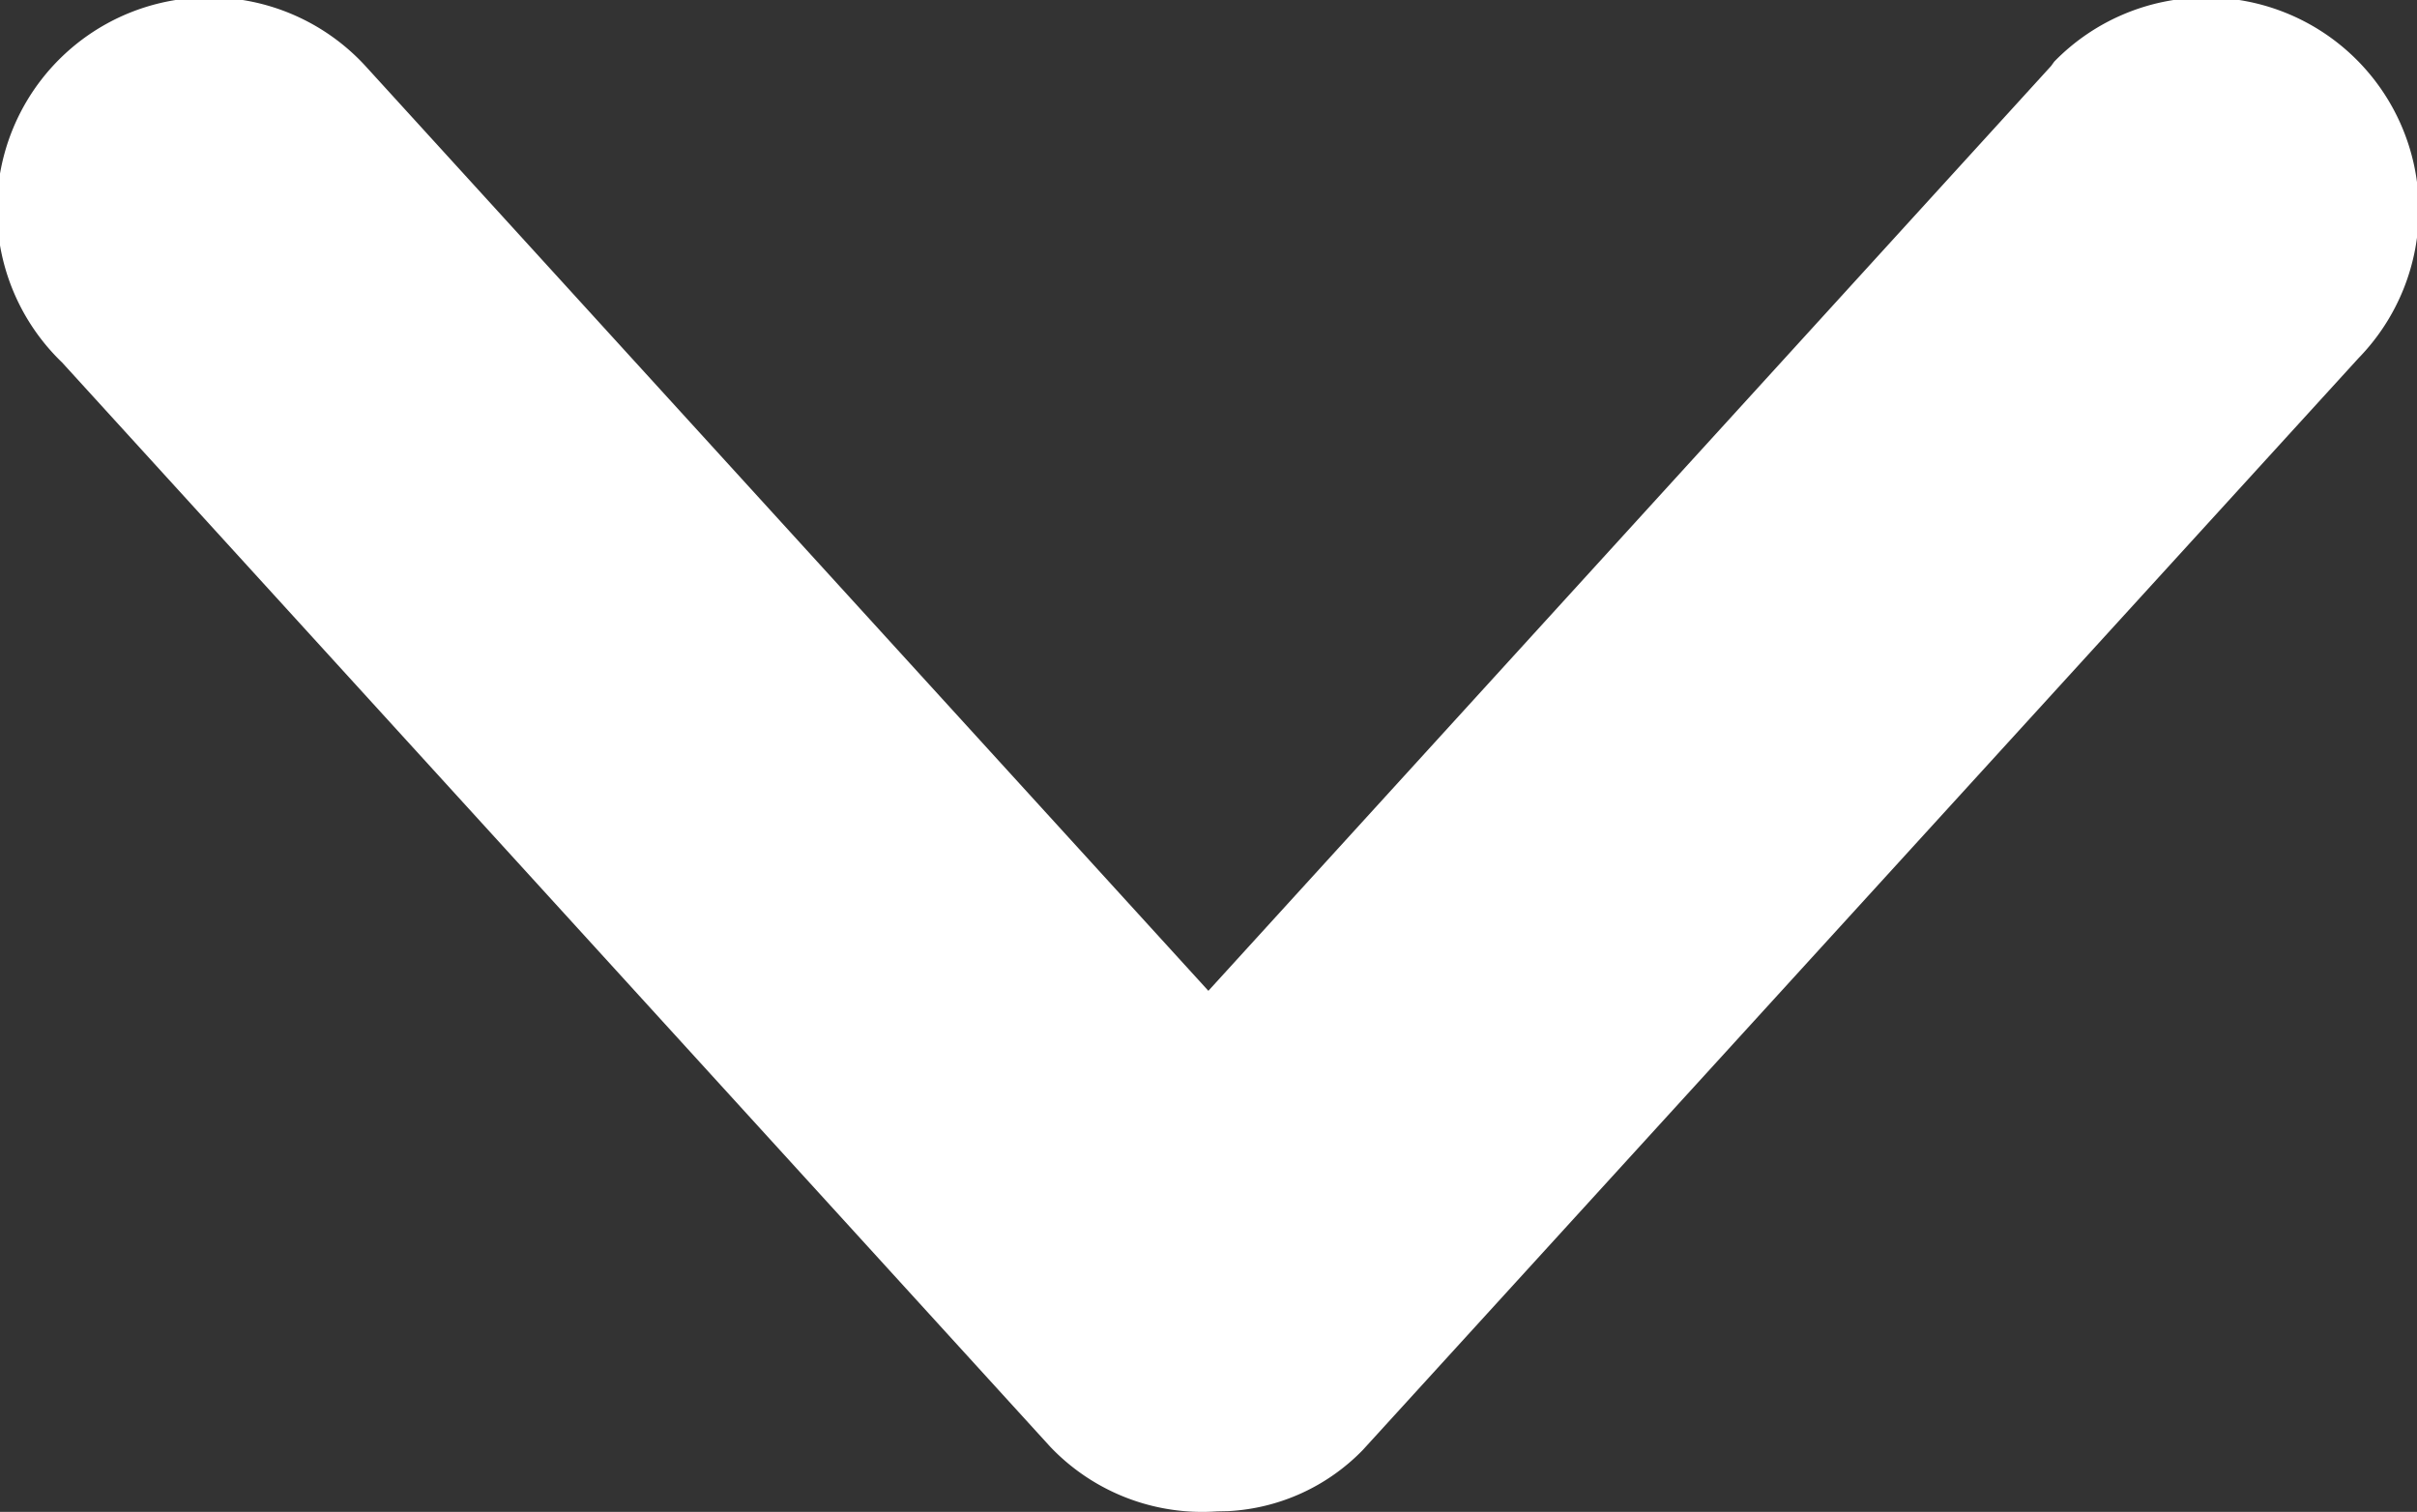
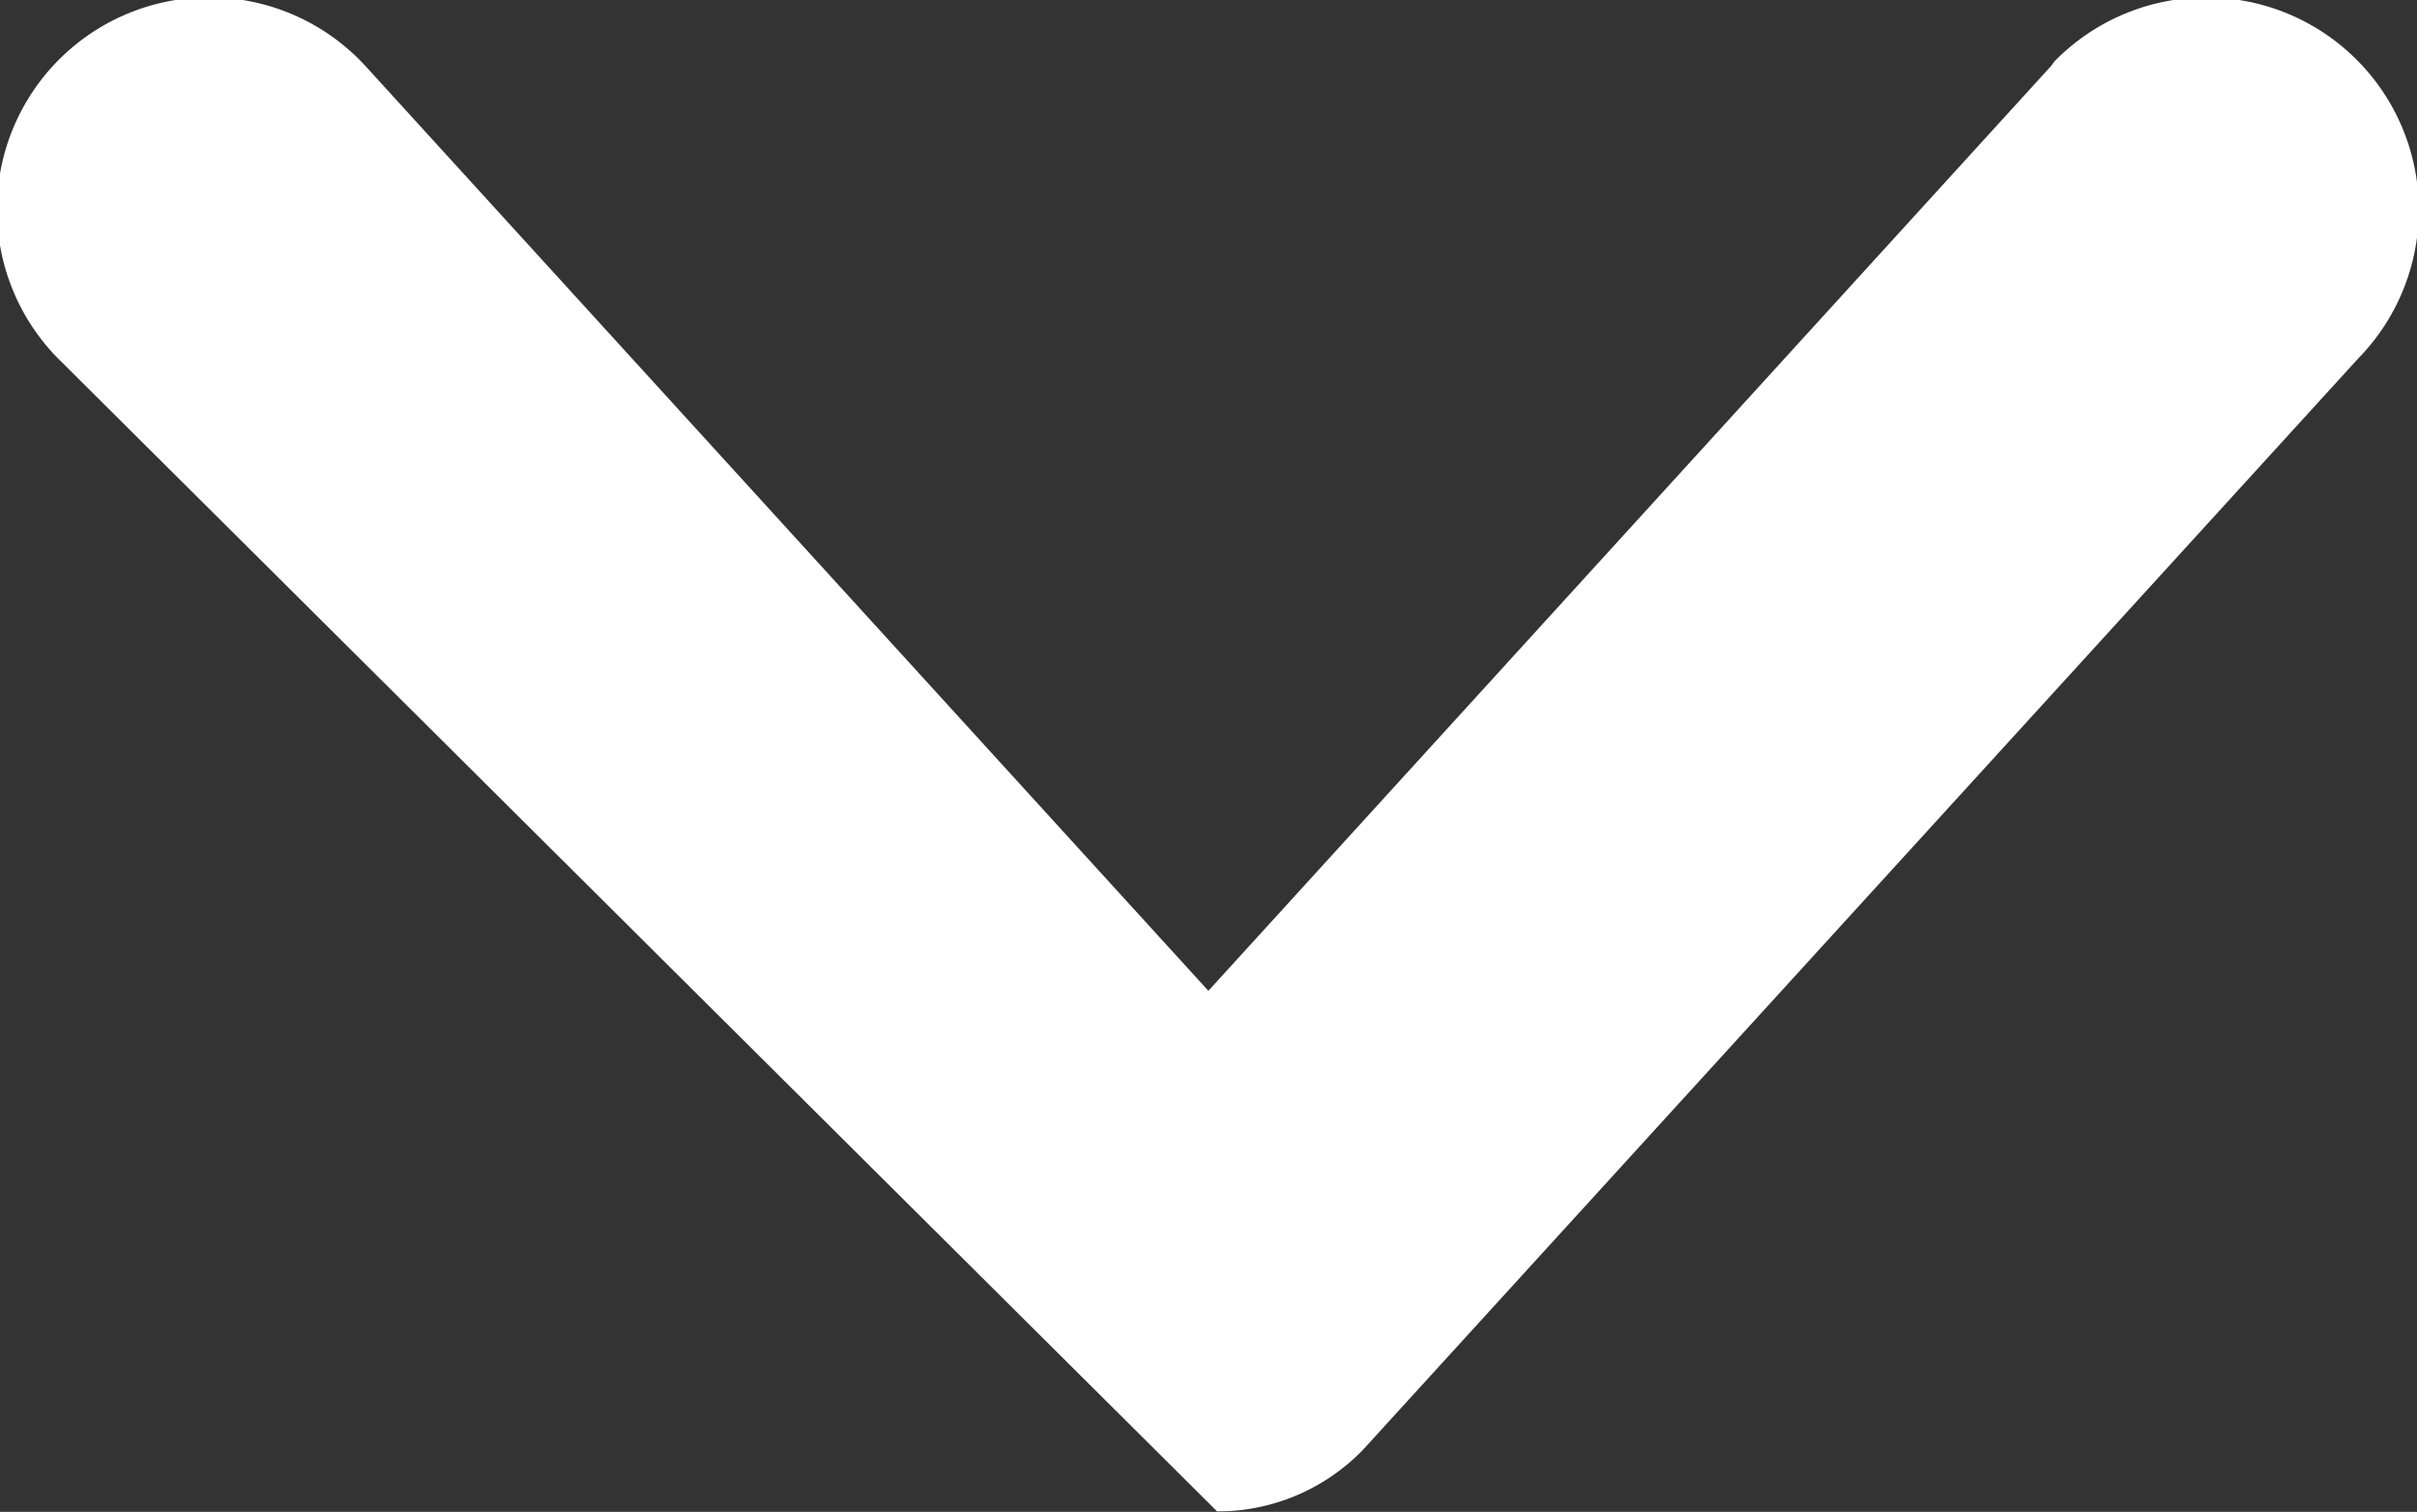
<svg xmlns="http://www.w3.org/2000/svg" width="10.001" height="6.256" viewBox="0 0 10.001 6.256">
  <rect x="0" y="0" width="10.001" height="6.256" fill="#333333" stroke="none" />
-   <path id="select-state-icon" d="M5.036,6.254a.868.868,0,0,1-.69-.267L.257,1.5A.878.878,0,1,1,1.512.273L5,4.1,8.487.273,8.5.255A.878.878,0,0,1,9.759,1.482L5.639,6a.837.837,0,0,1-.556.253Z" transform="translate(0 0)" fill="#fff" />
+   <path id="select-state-icon" d="M5.036,6.254L.257,1.5A.878.878,0,1,1,1.512.273L5,4.1,8.487.273,8.5.255A.878.878,0,0,1,9.759,1.482L5.639,6a.837.837,0,0,1-.556.253Z" transform="translate(0 0)" fill="#fff" />
</svg>